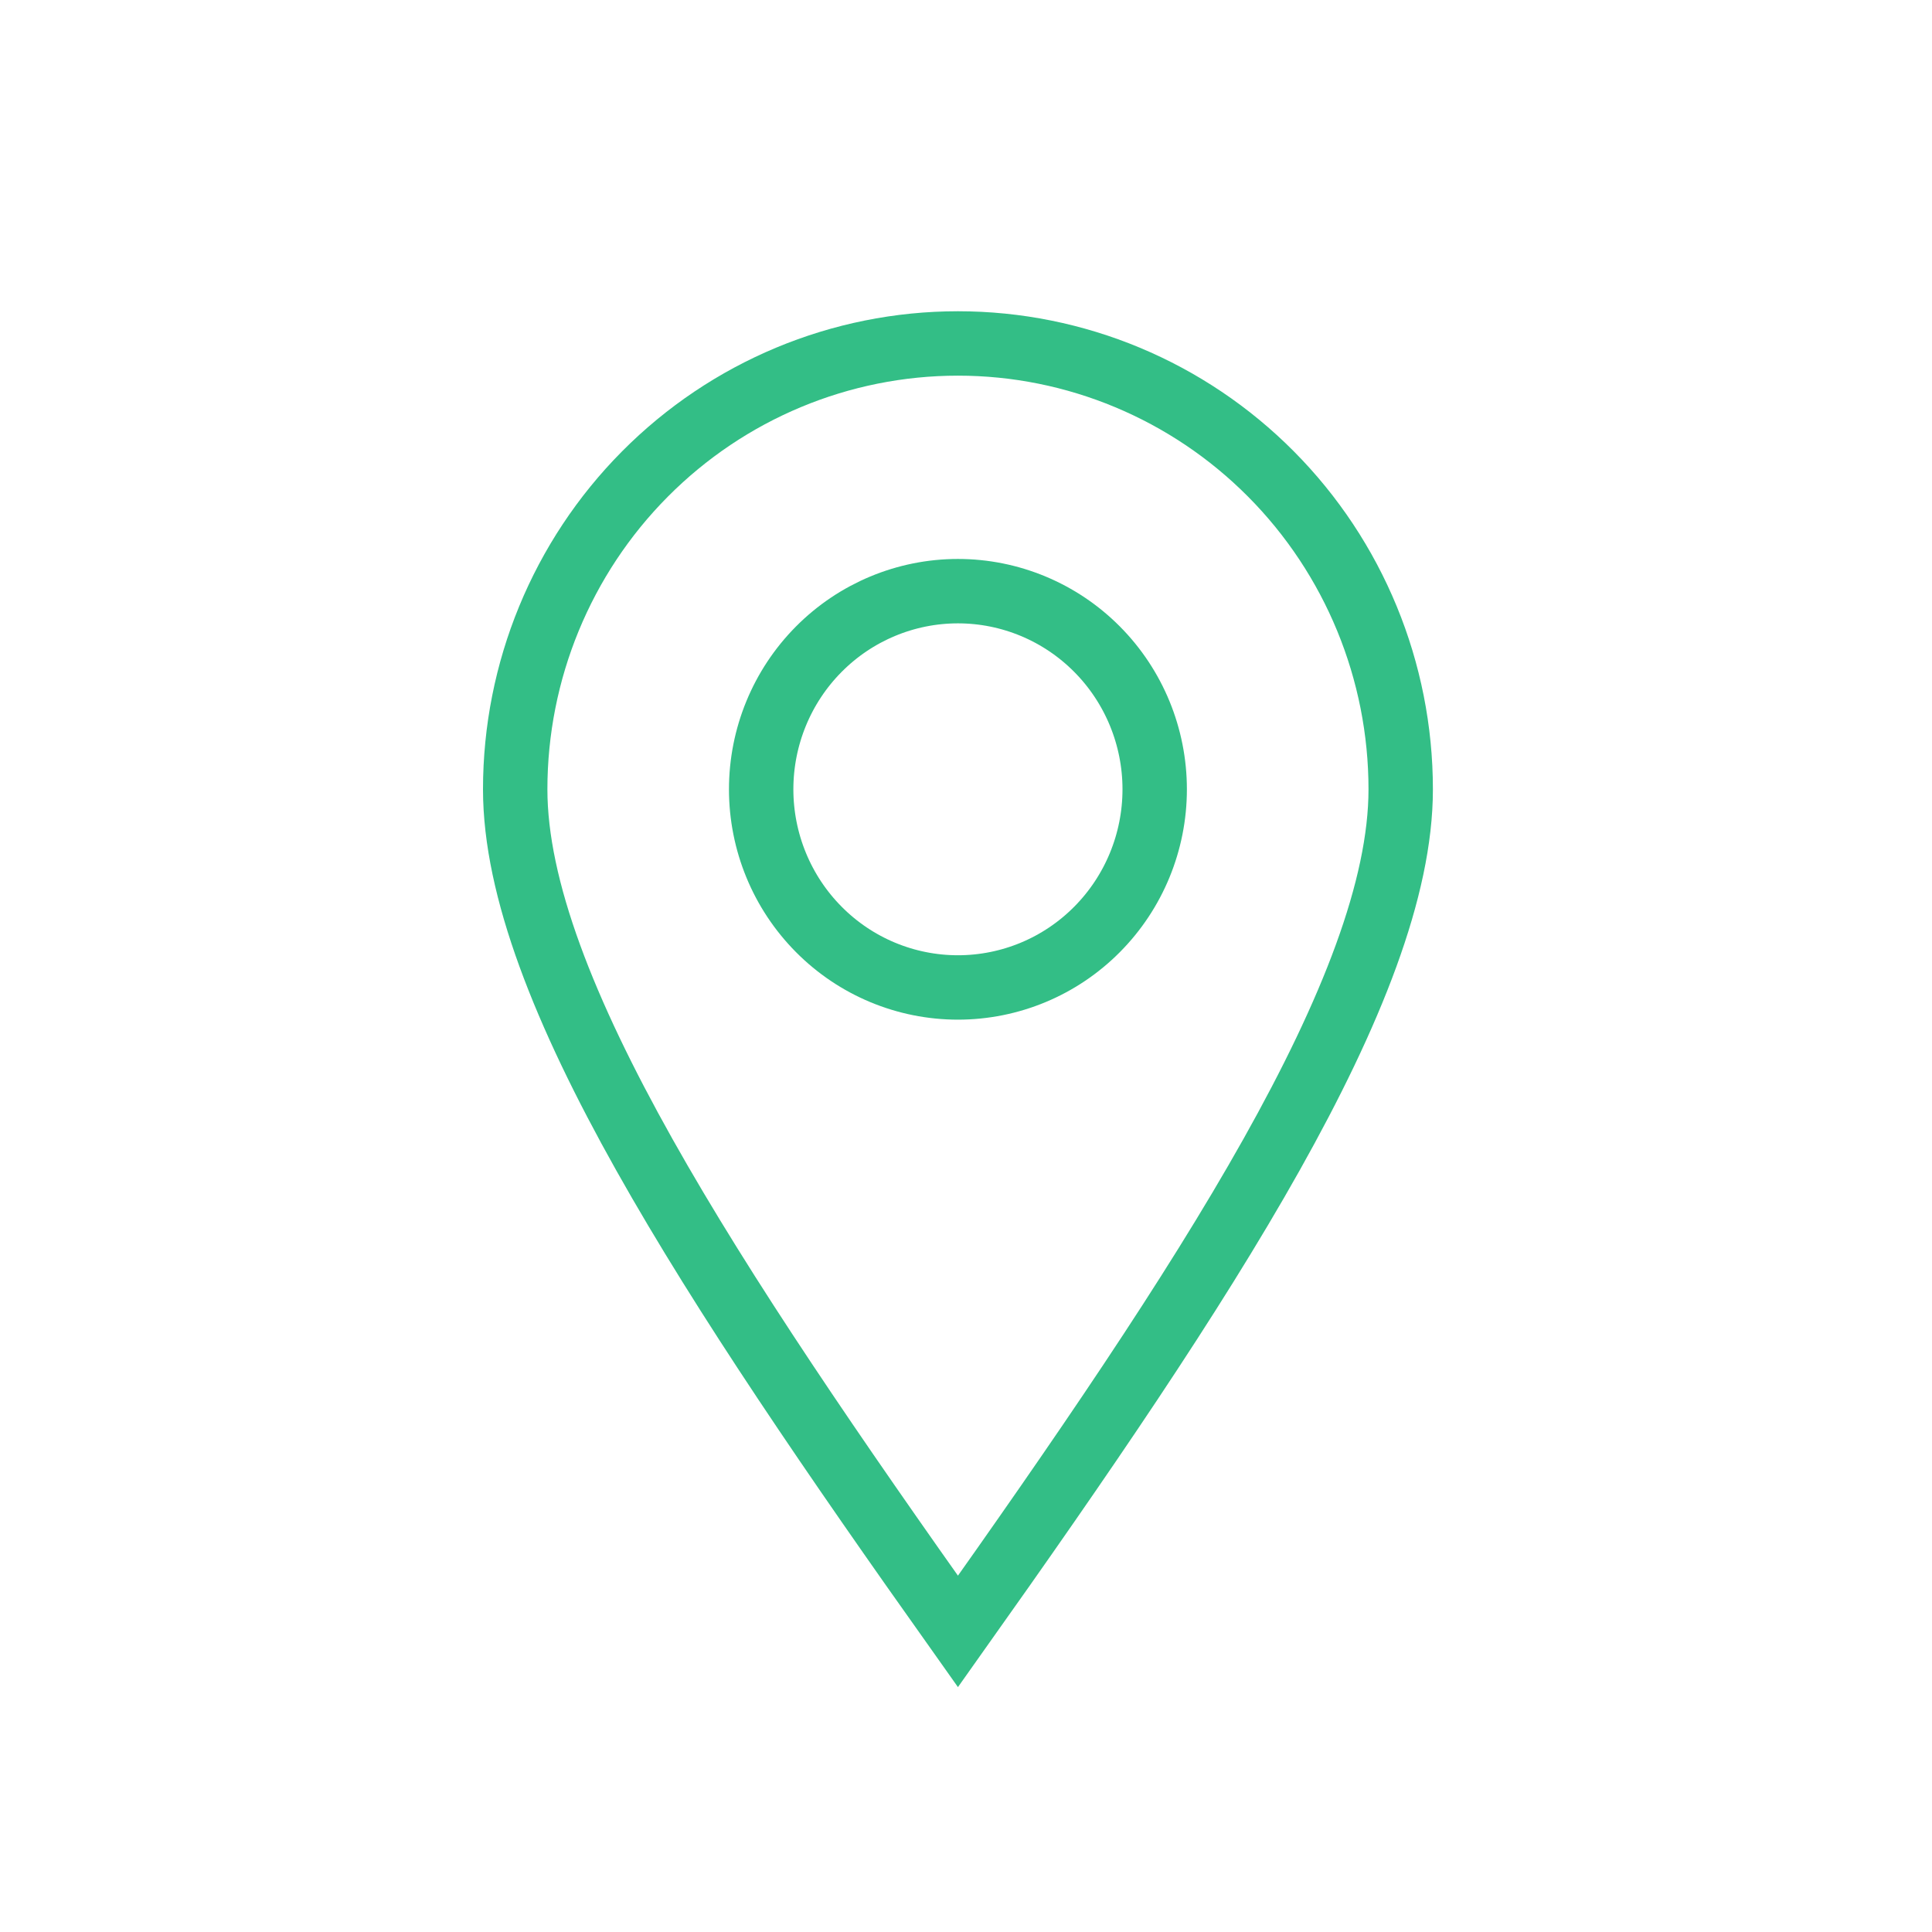
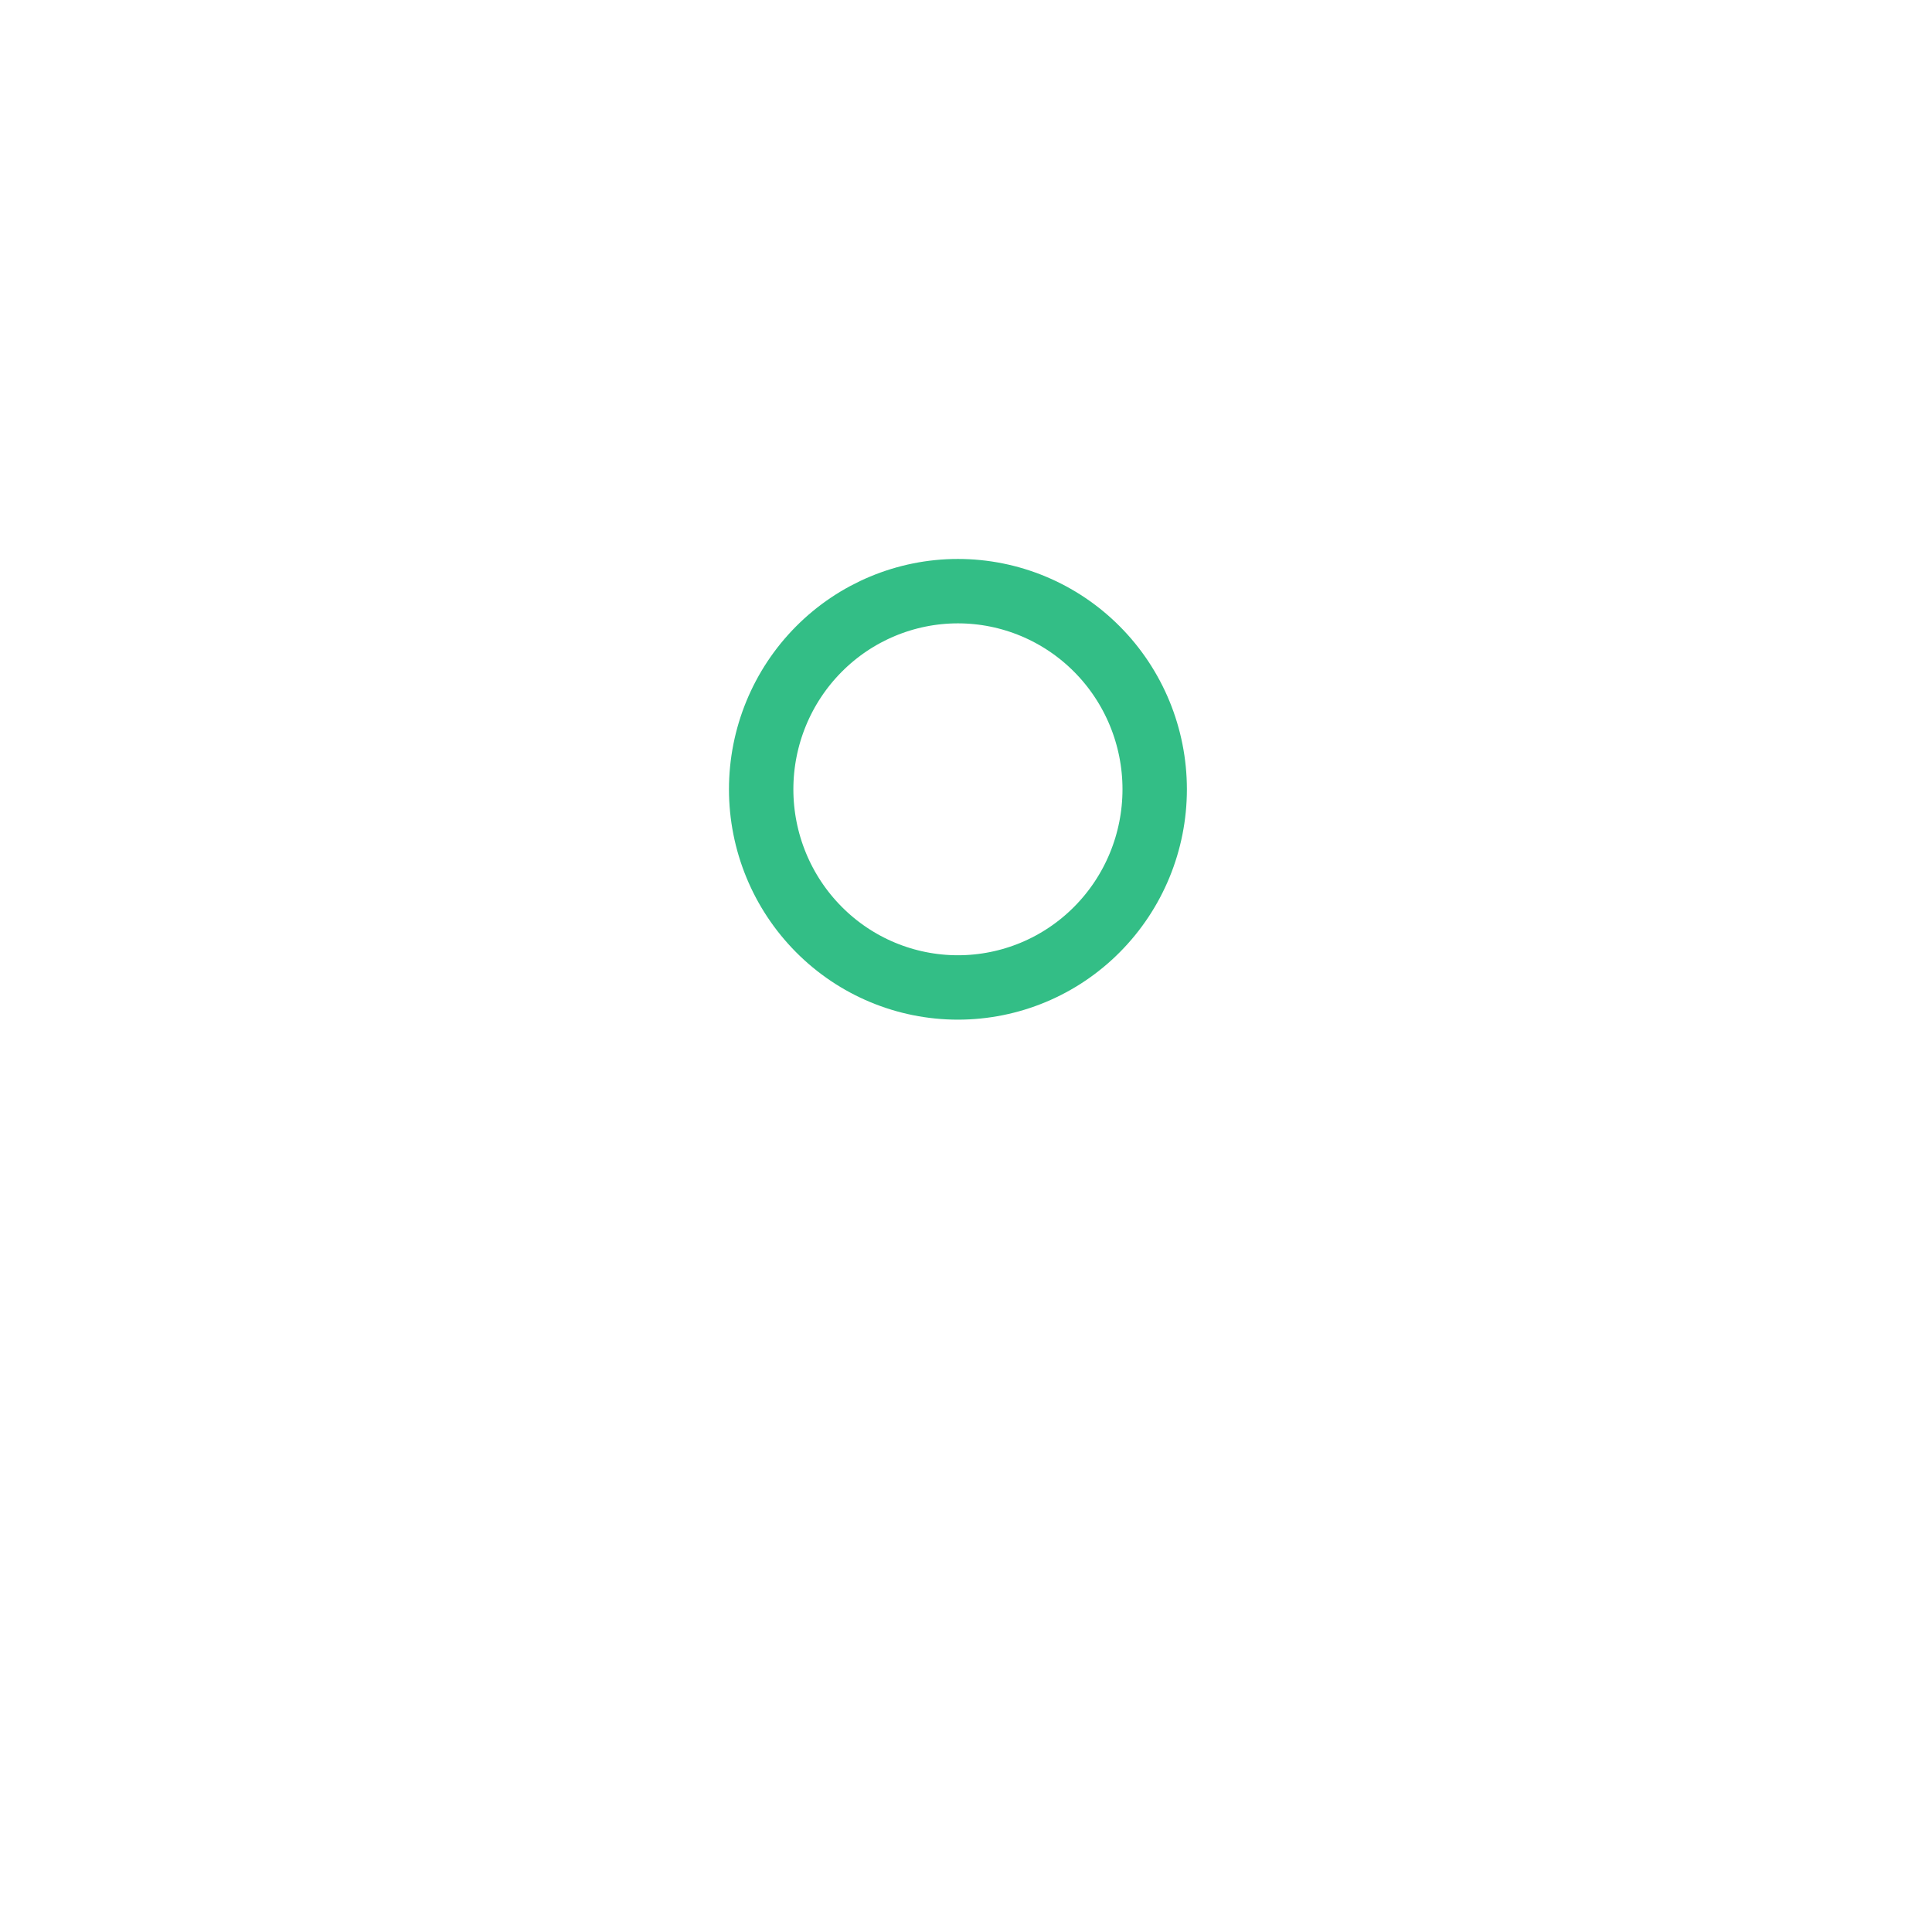
<svg xmlns="http://www.w3.org/2000/svg" width="48" height="48" viewBox="0 0 48 48" fill="none">
-   <path d="M23.8 40.533C29.911 31.918 34.8 24.533 34.8 19.61C34.8 16.672 33.641 13.855 31.578 11.778C29.515 9.7 26.717 8.533 23.8 8.533C20.883 8.533 18.085 9.7 16.022 11.778C13.959 13.855 12.8 16.672 12.8 19.61C12.8 24.533 17.689 31.918 23.8 40.533Z" stroke="#33BE86" stroke-width="1.6" />
  <path d="M28.688 19.61C28.688 20.916 28.173 22.168 27.256 23.091C26.34 24.015 25.096 24.533 23.799 24.533C22.503 24.533 21.259 24.015 20.343 23.091C19.426 22.168 18.911 20.916 18.911 19.61C18.911 18.304 19.426 17.052 20.343 16.129C21.259 15.206 22.503 14.687 23.799 14.687C25.096 14.687 26.34 15.206 27.256 16.129C28.173 17.052 28.688 18.304 28.688 19.61Z" stroke="#33BE86" stroke-width="1.6" />
</svg>